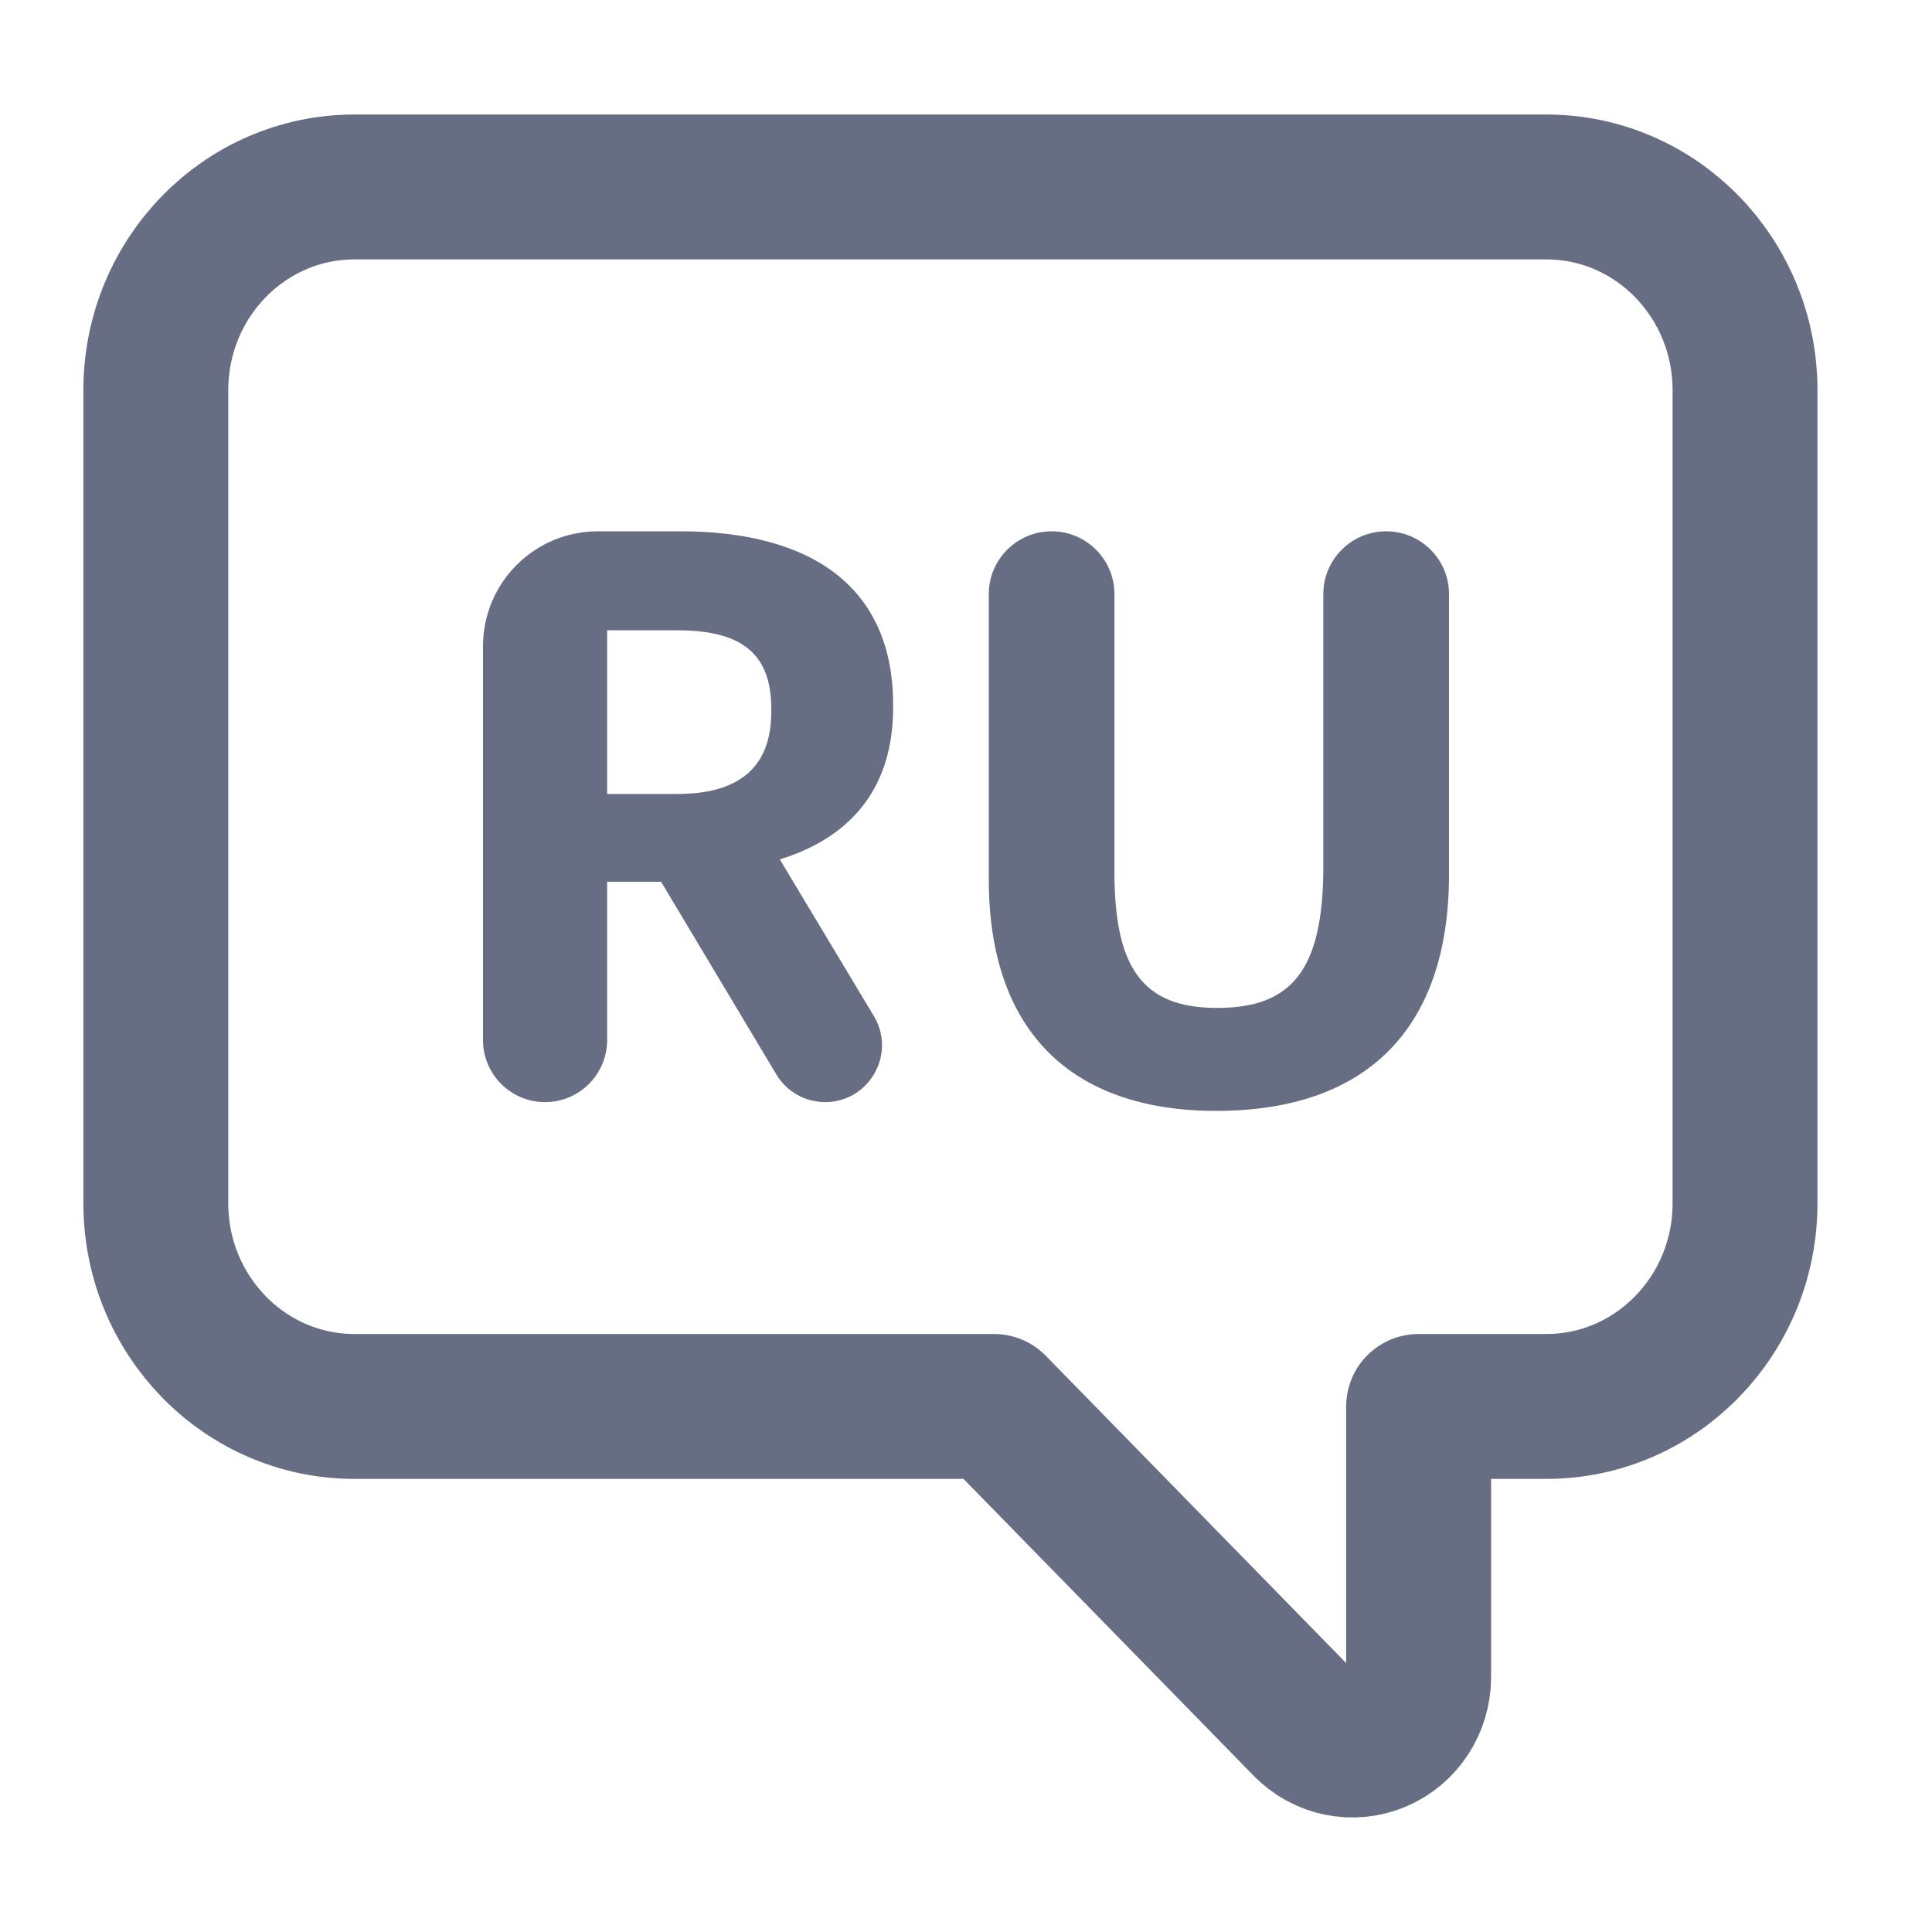
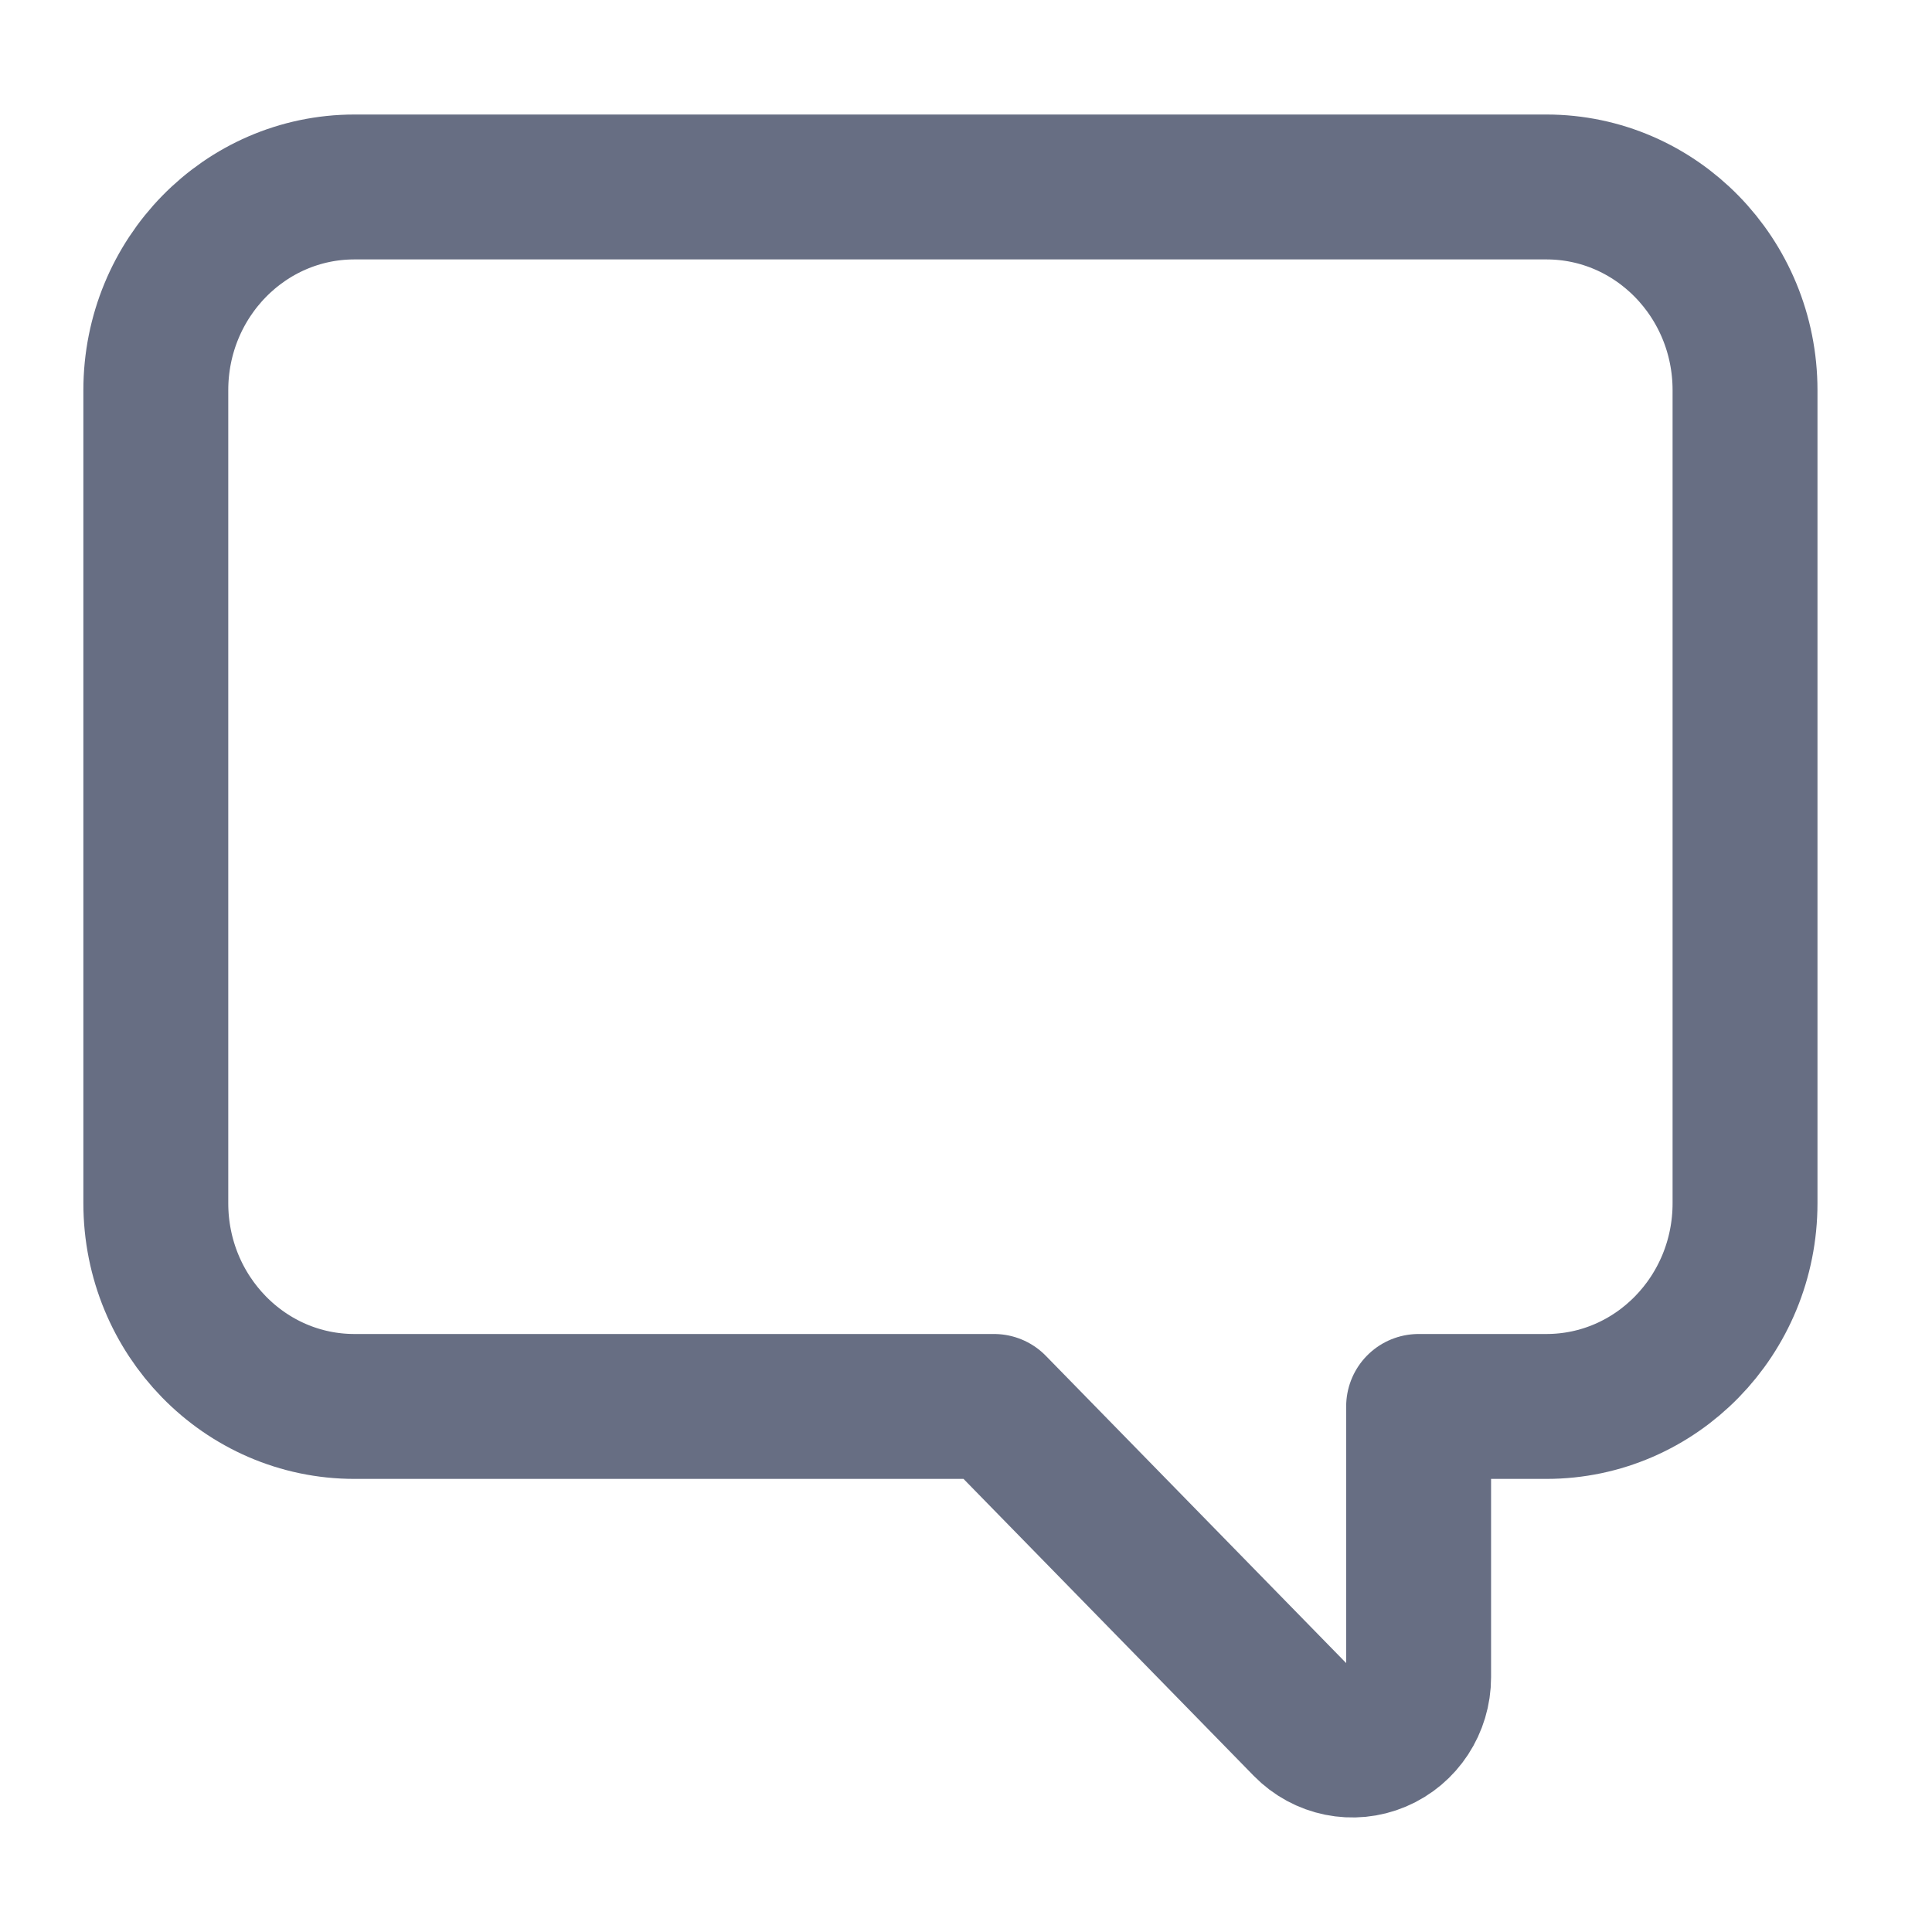
<svg xmlns="http://www.w3.org/2000/svg" width="40" height="40" viewBox="0 0 40 40" fill="none">
  <path fill-rule="evenodd" clip-rule="evenodd" d="M3.226 8.079C3.226 5.755 5.067 3.871 7.339 3.871H32.016C34.288 3.871 36.129 5.755 36.129 8.079V24.911C36.129 27.235 34.288 29.119 32.016 29.119H29.371V34.726C29.371 35.294 29.037 35.805 28.524 36.022C28.012 36.239 27.422 36.119 27.03 35.718L20.58 29.119H7.339C5.067 29.119 3.226 27.235 3.226 24.911V8.079Z" stroke="#676E83" stroke-width="3" stroke-linecap="round" stroke-linejoin="round" />
-   <path d="M12.57 16.438V13.05H14.022C15.267 13.05 15.969 13.463 15.969 14.669V14.736C15.969 15.876 15.315 16.438 14.022 16.438H12.57ZM10 21.533C10 22.243 10.575 22.818 11.285 22.818V22.818C11.994 22.818 12.57 22.243 12.57 21.533V18.256H13.687L16.074 22.246C16.286 22.601 16.669 22.818 17.083 22.818V22.818C17.997 22.818 18.562 21.82 18.092 21.036L16.145 17.793C17.485 17.38 18.491 16.438 18.491 14.653V14.587C18.491 12.14 16.783 11 14.086 11H12.378C11.065 11 10 12.065 10 13.378V21.533Z" fill="#676E83" />
-   <path d="M25.18 23C28.26 23 30 21.331 30 18.107V12.301C30 11.582 29.418 11 28.699 11V11C27.981 11 27.398 11.582 27.398 12.301V17.942C27.398 20.107 26.728 20.868 25.196 20.868C23.632 20.868 23.073 20.008 23.073 18.041V12.301C23.073 11.582 22.491 11 21.773 11V11C21.054 11 20.472 11.582 20.472 12.301V18.207C20.472 21.347 22.18 23 25.18 23Z" fill="#676E83" />
</svg>